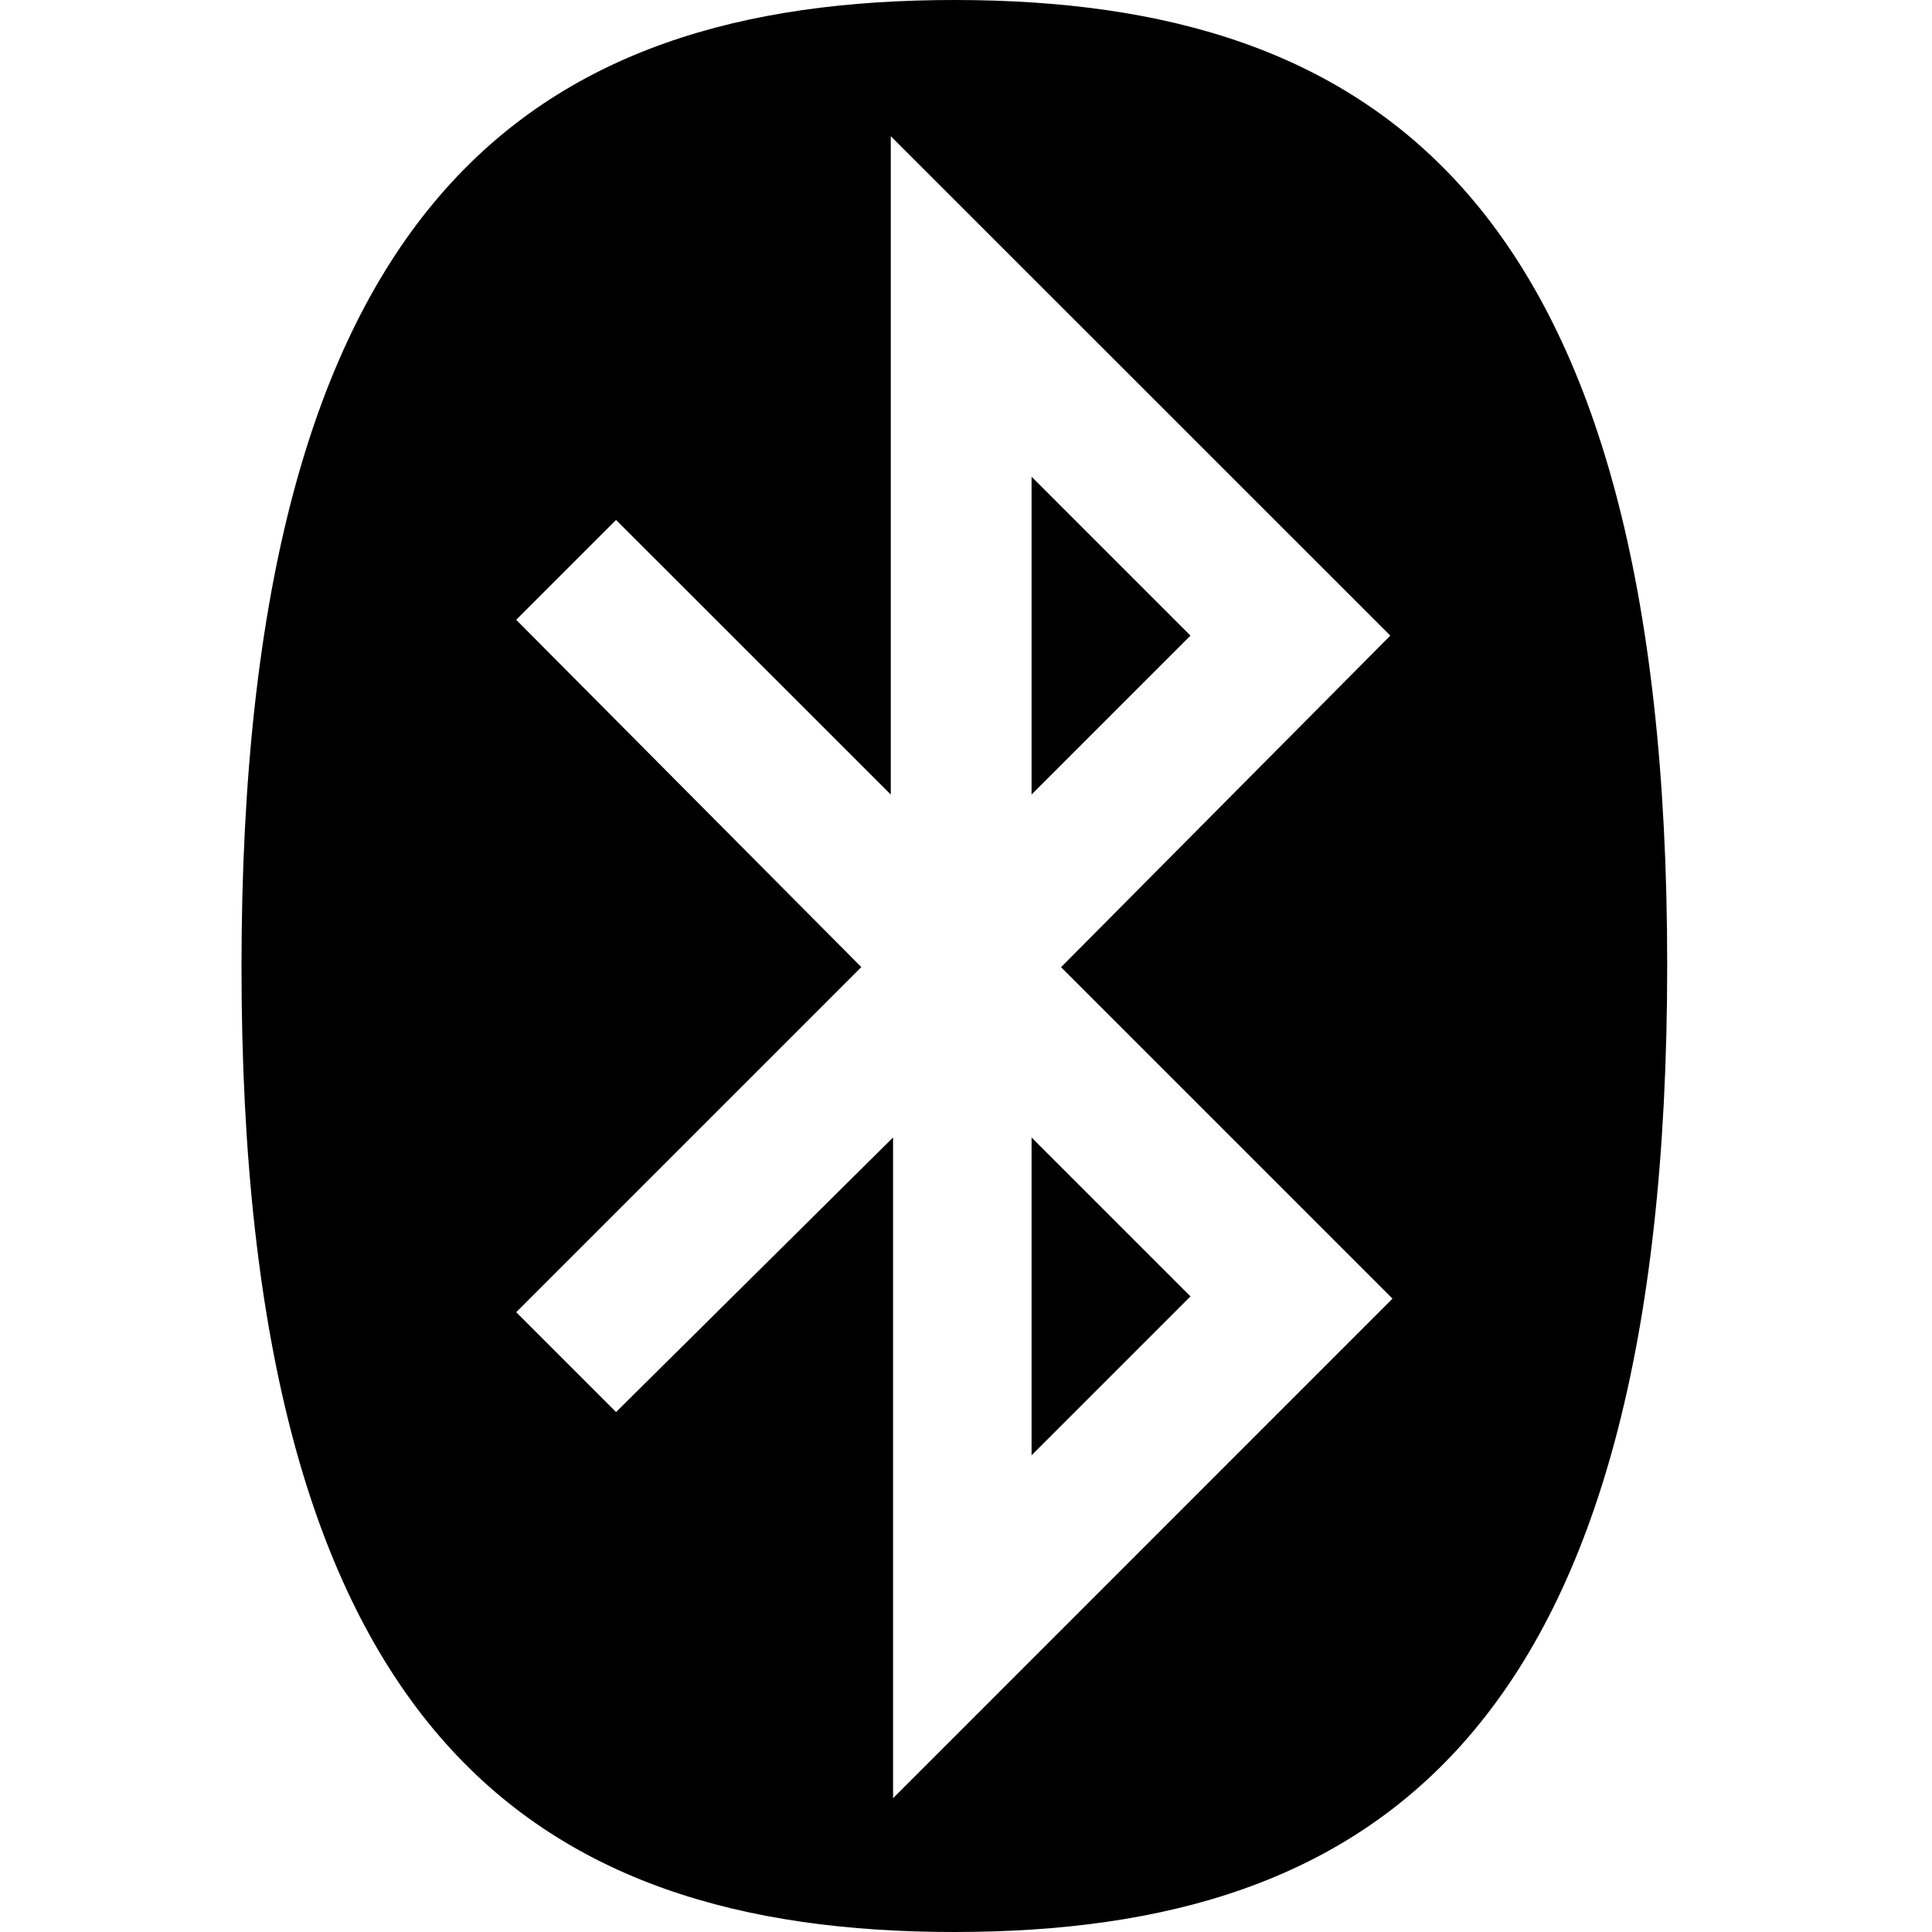
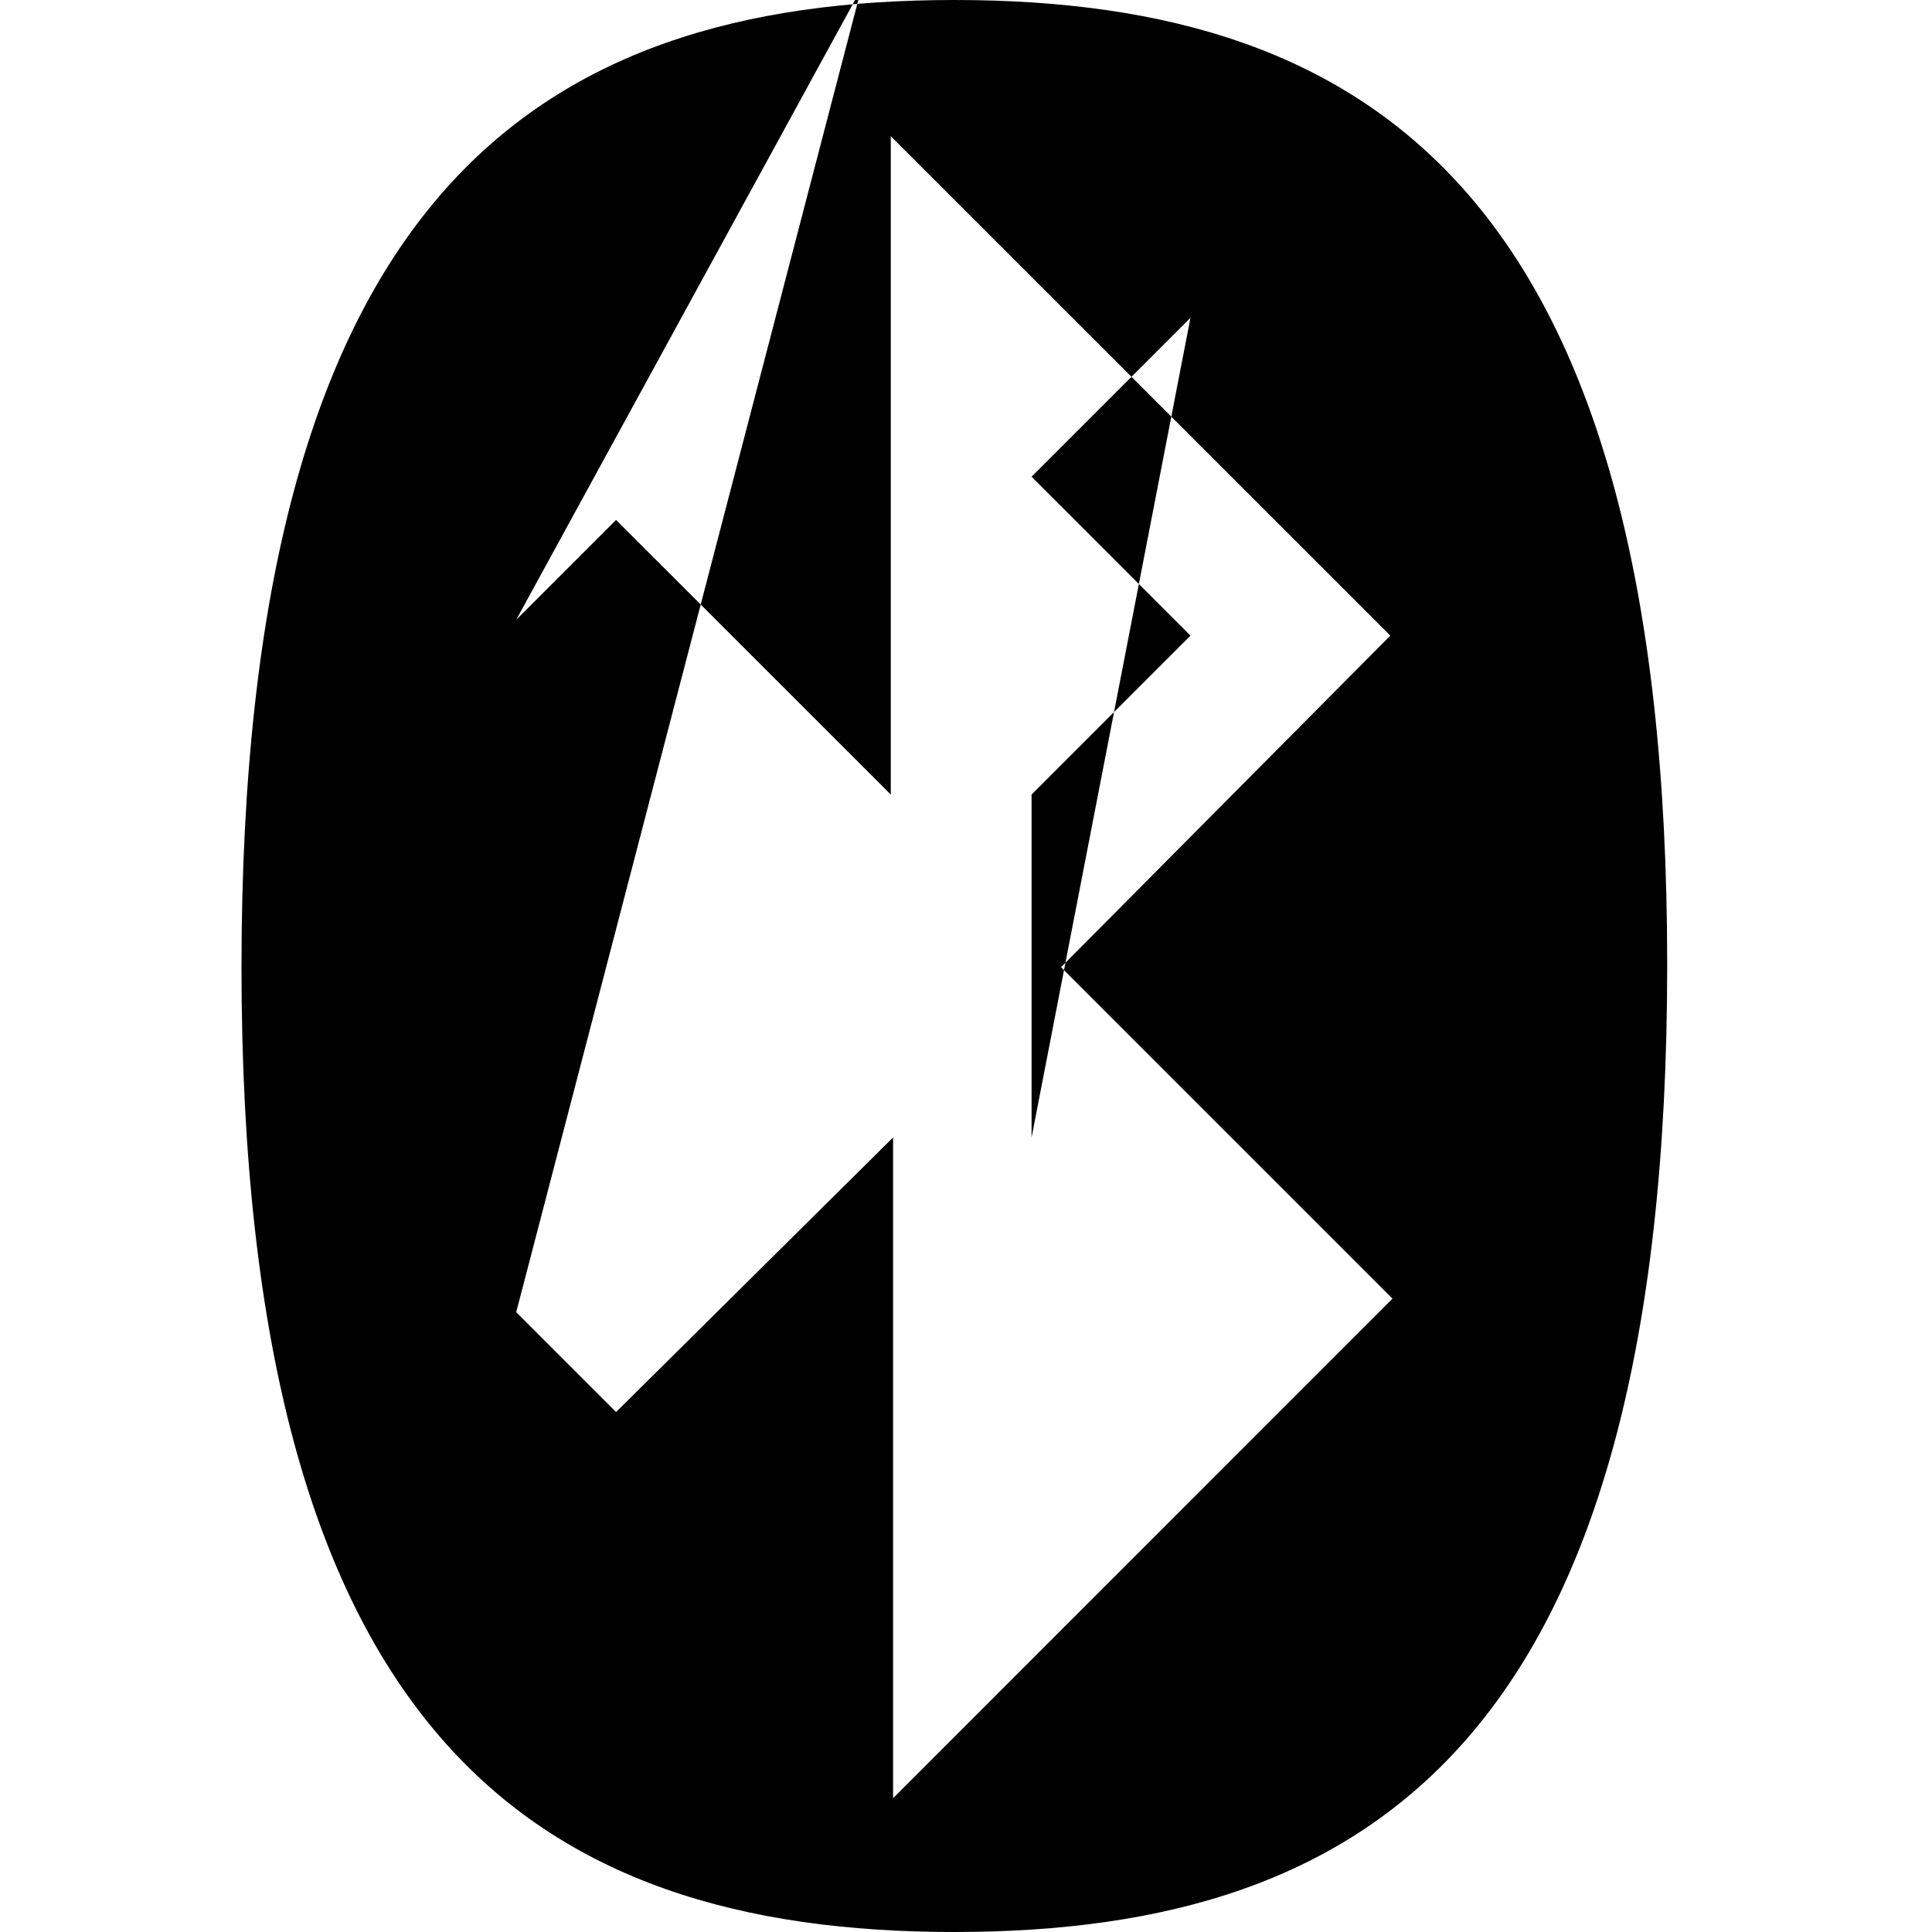
<svg xmlns="http://www.w3.org/2000/svg" width="800" height="800" viewBox="0 0 16 16">
-   <path fill="currentColor" fill-rule="evenodd" d="m8.543 3.948l1.316 1.316L8.543 6.58zm0 8.104l1.316-1.316L8.543 9.42zm-1.41-4.043L4.275 5.133l.827-.827L7.377 6.58V1.128l4.137 4.136L8.787 8.01l2.745 2.745l-4.136 4.137V9.42l-2.294 2.274l-.827-.827zM7.903 16c3.498 0 5.904-1.655 5.904-8.01c0-6.335-2.406-7.99-5.903-7.99S2 1.655 2 8.01C2 14.344 4.407 16 7.904 16Z" />
+   <path fill="currentColor" fill-rule="evenodd" d="m8.543 3.948l1.316 1.316L8.543 6.58zl1.316-1.316L8.543 9.42zm-1.41-4.043L4.275 5.133l.827-.827L7.377 6.58V1.128l4.137 4.136L8.787 8.01l2.745 2.745l-4.136 4.137V9.42l-2.294 2.274l-.827-.827zM7.903 16c3.498 0 5.904-1.655 5.904-8.01c0-6.335-2.406-7.99-5.903-7.99S2 1.655 2 8.01C2 14.344 4.407 16 7.904 16Z" />
</svg>